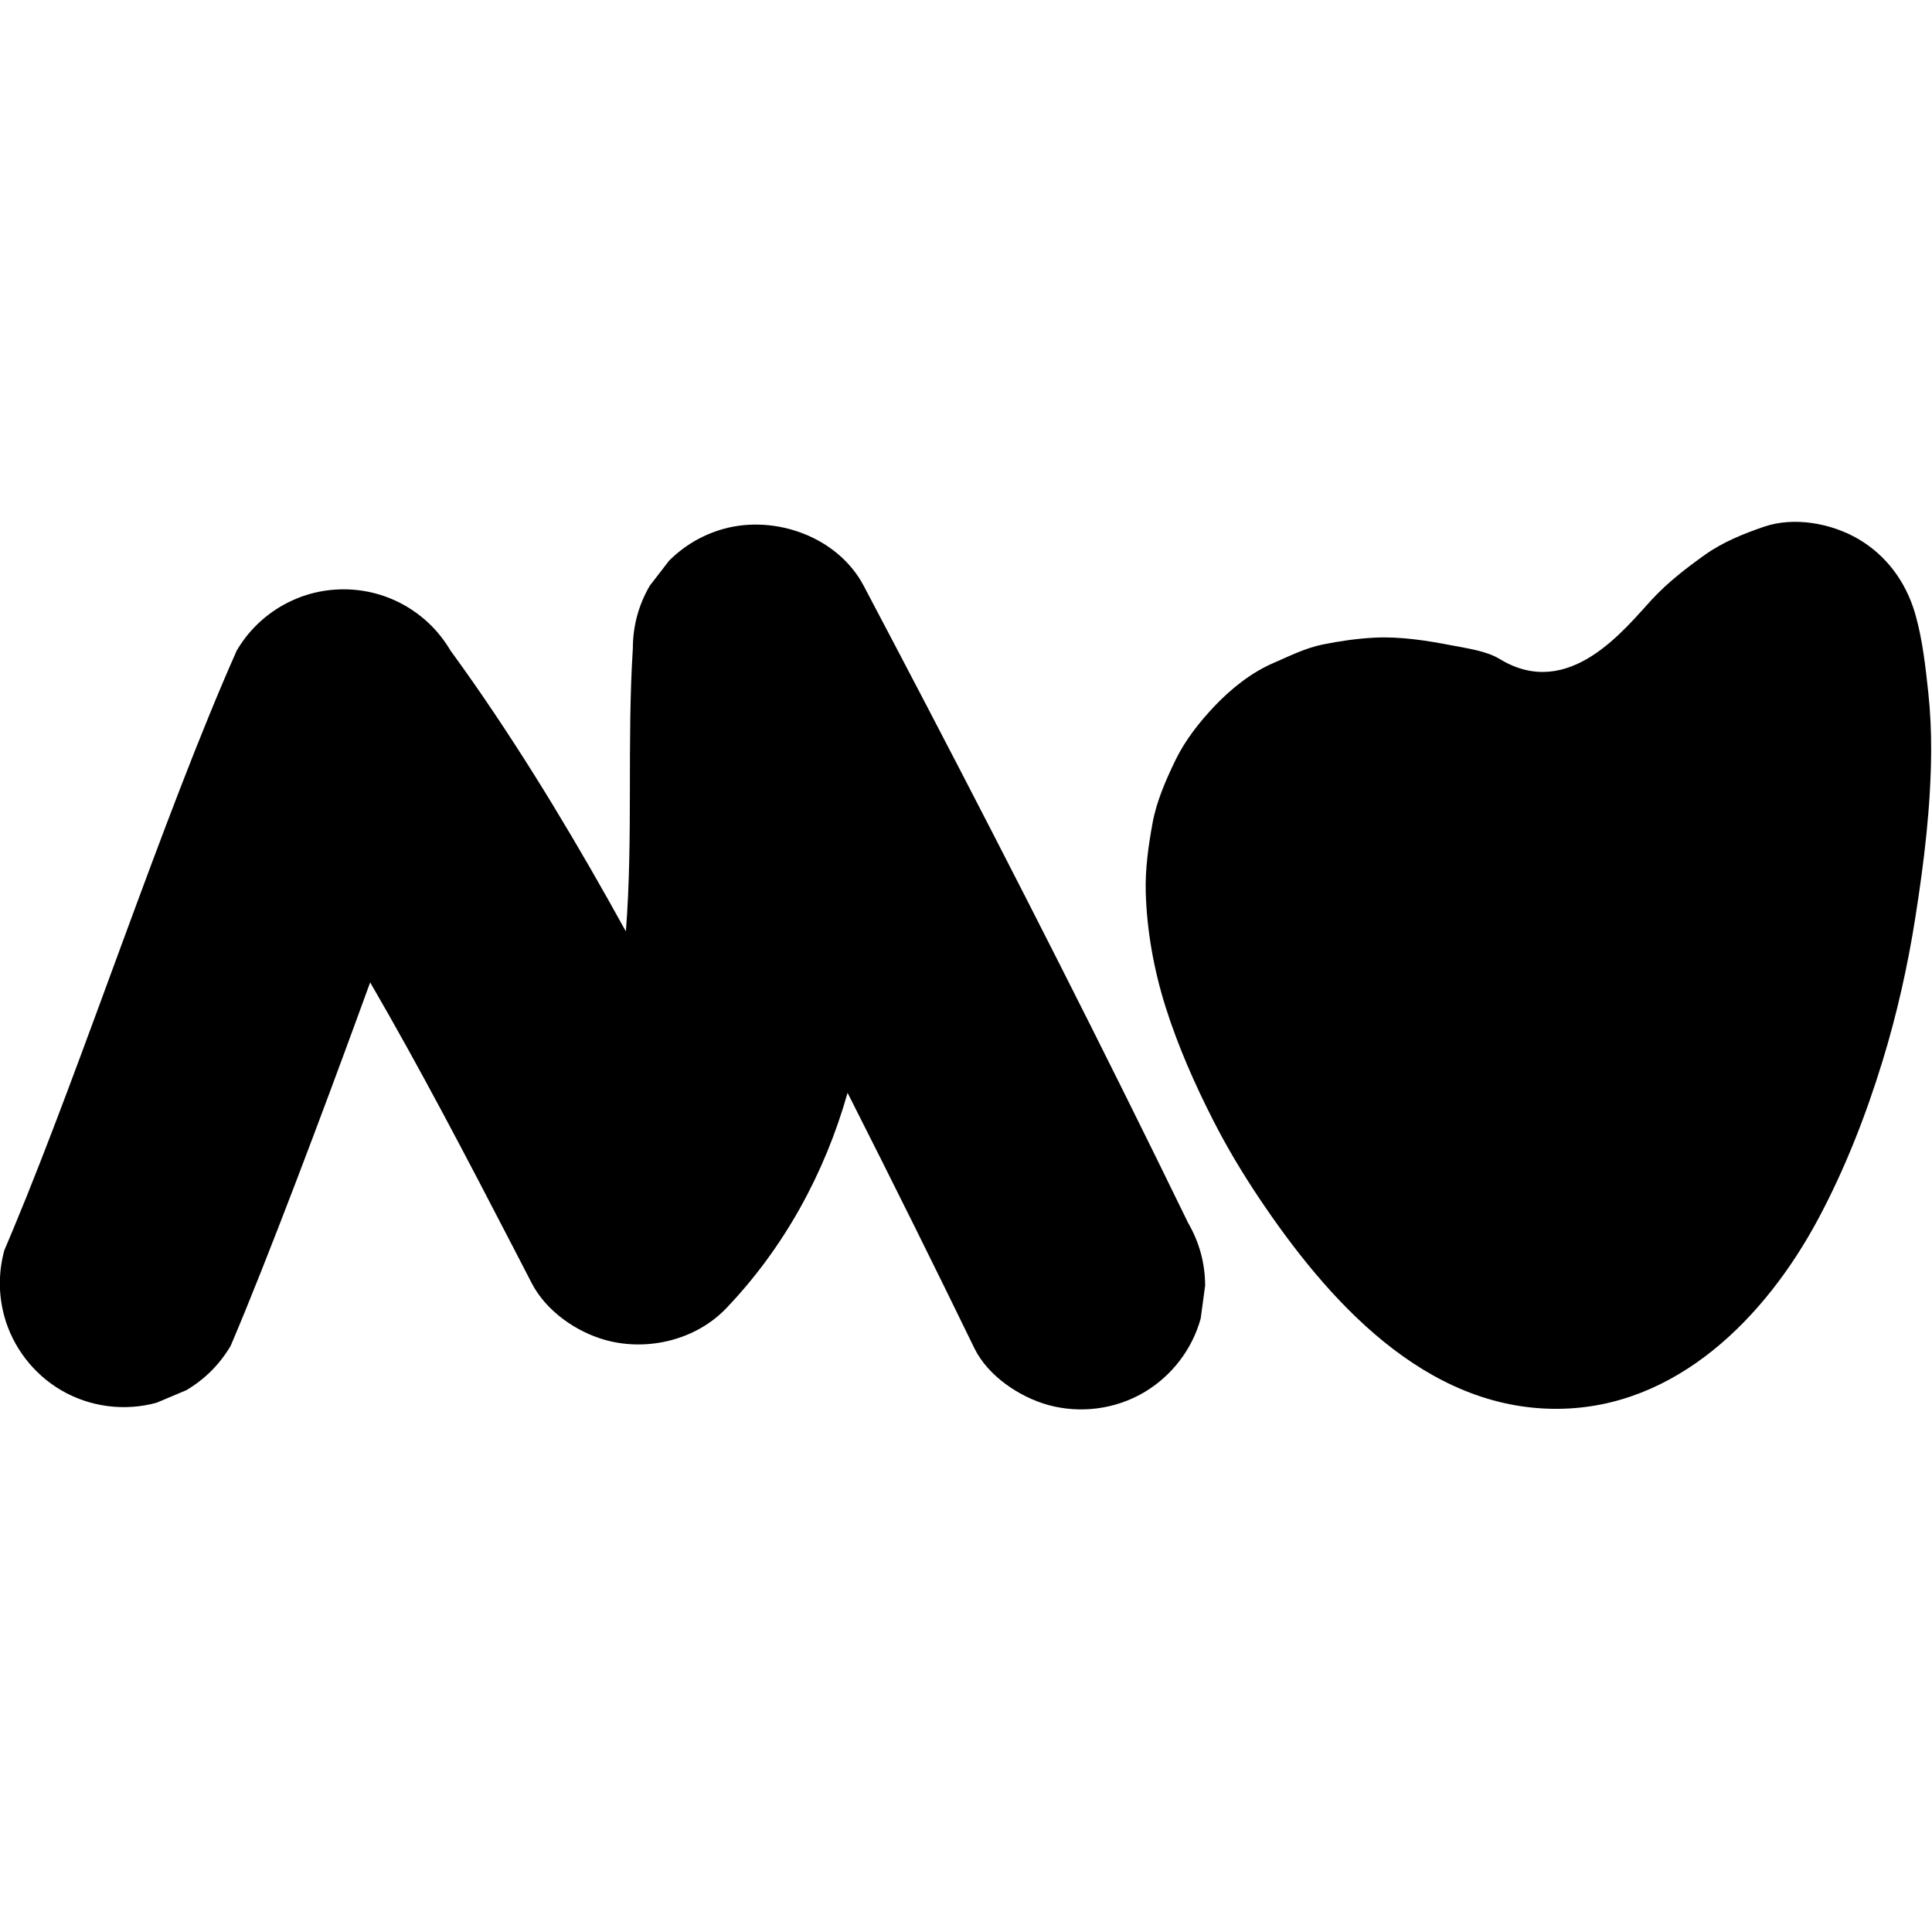
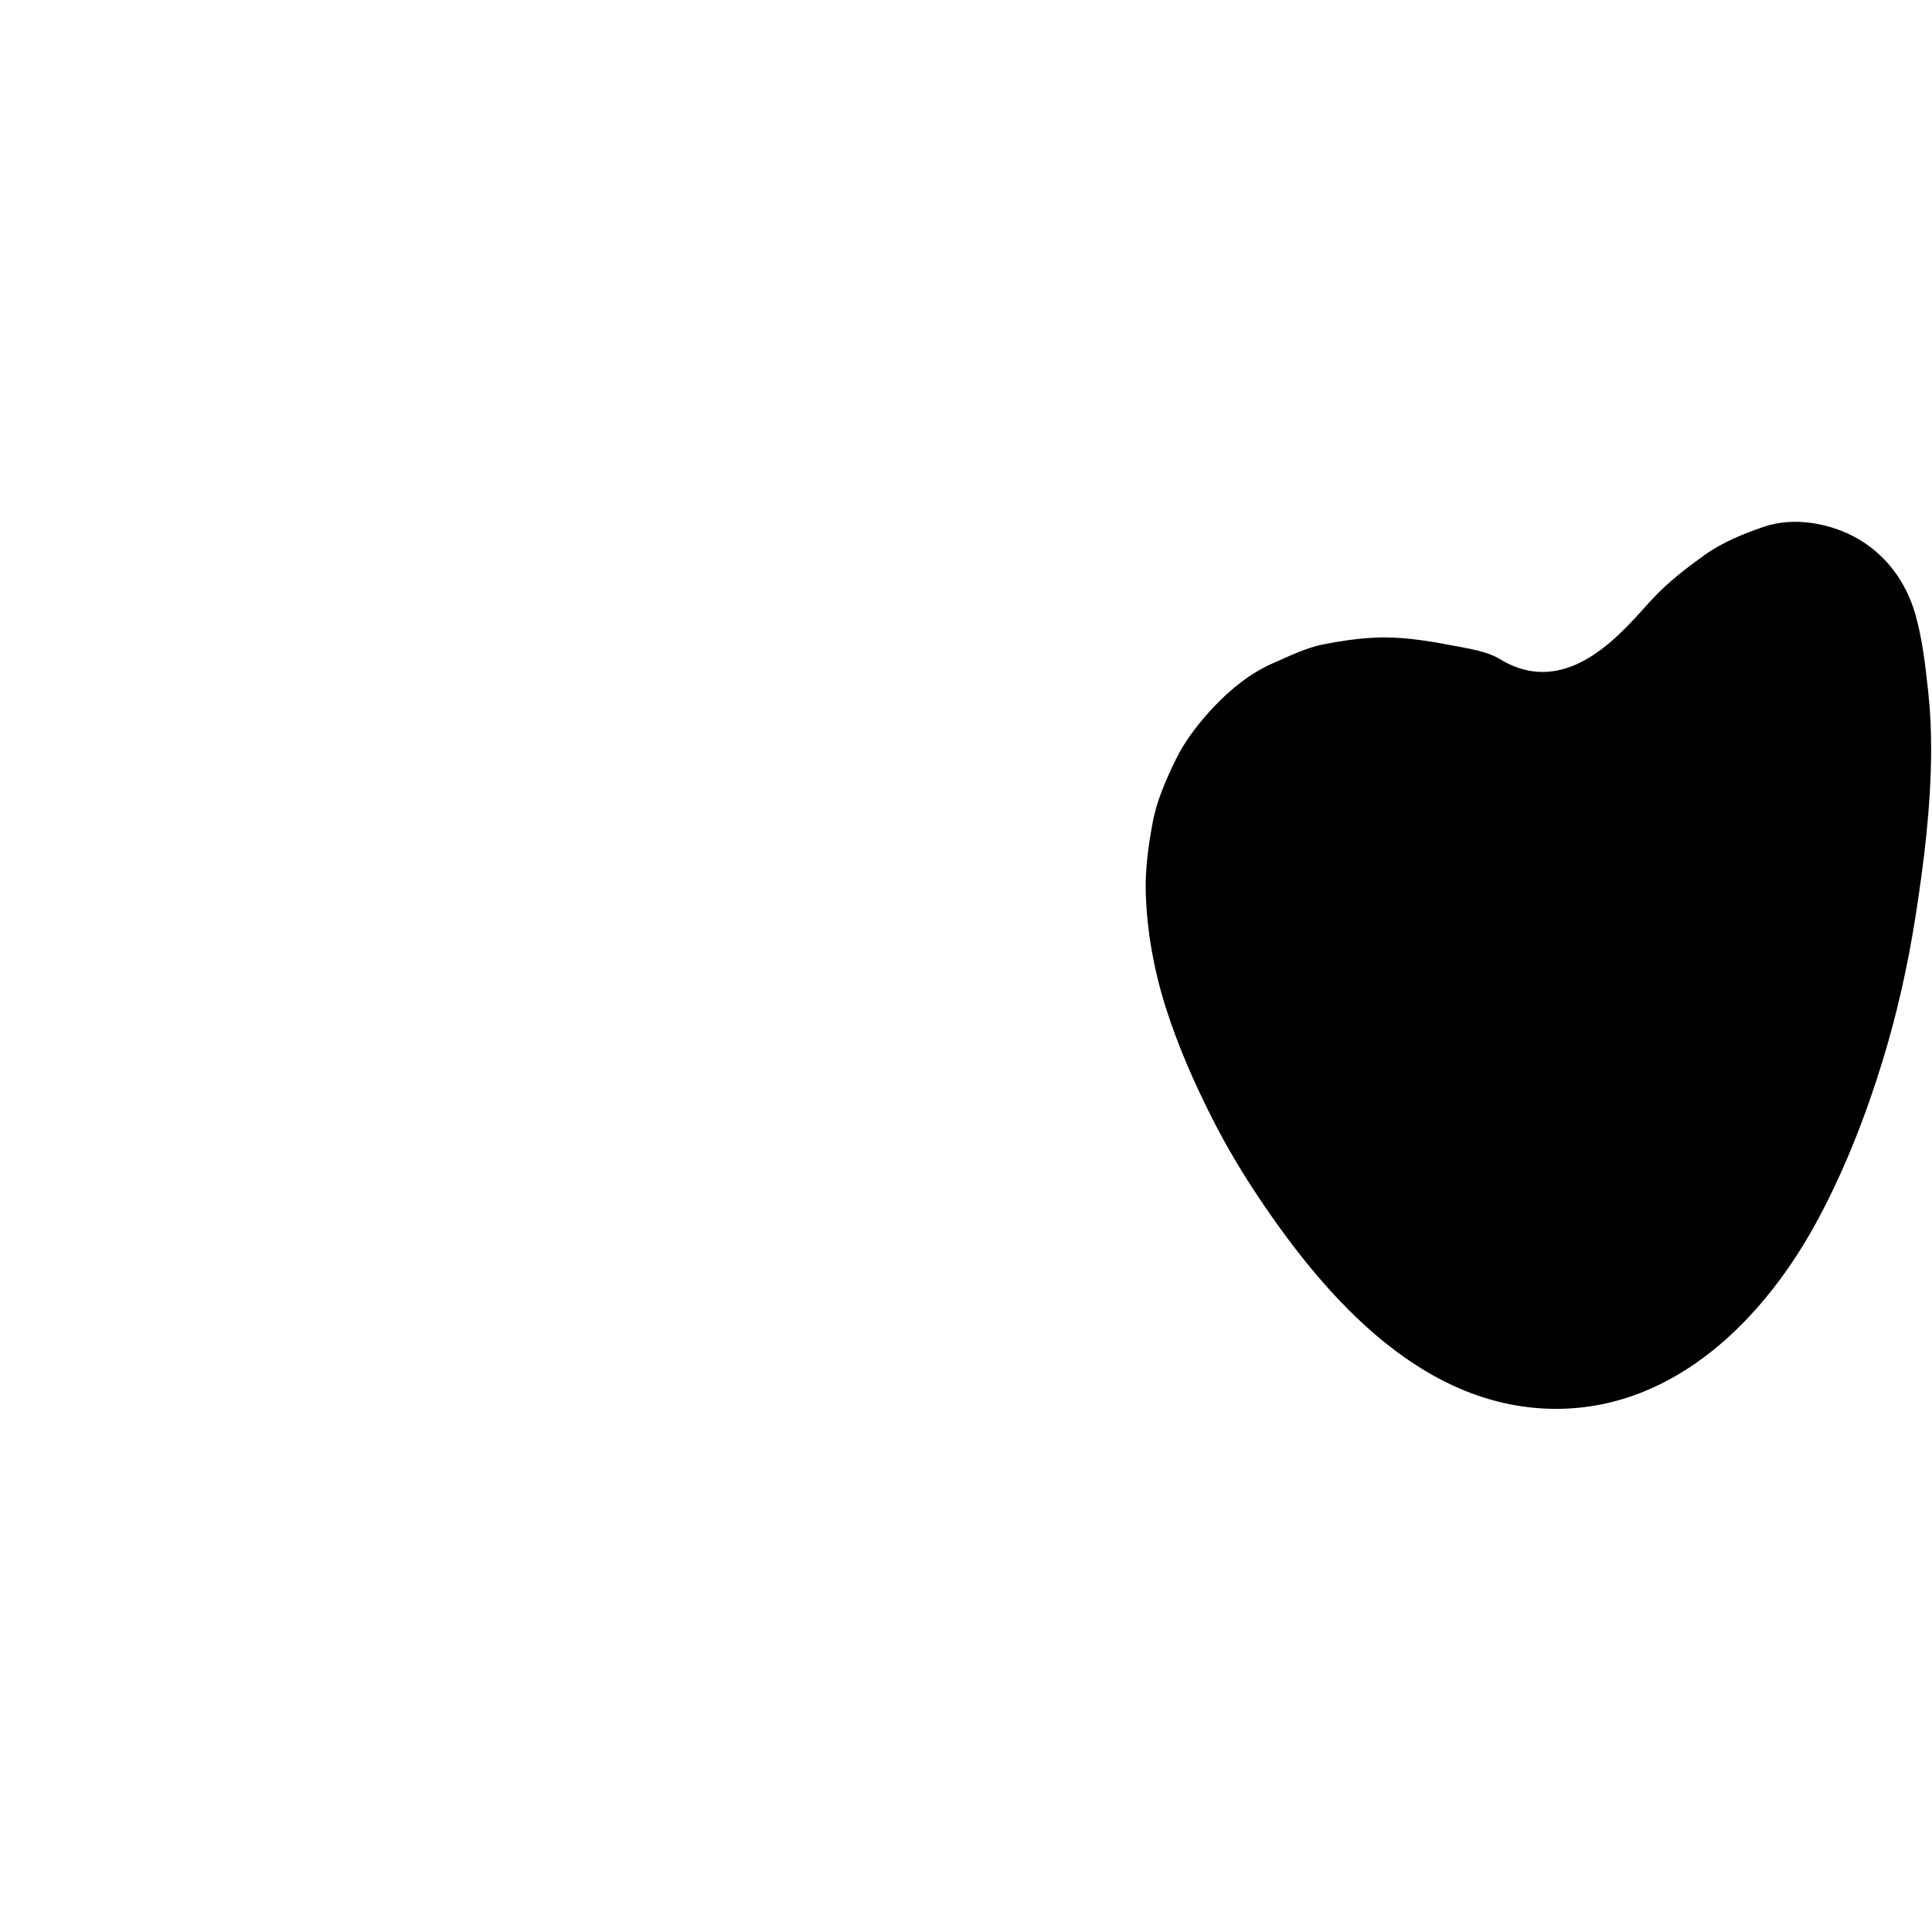
<svg xmlns="http://www.w3.org/2000/svg" width="100%" height="100%" viewBox="0 0 640 640" version="1.1">
  <g transform="matrix(0.83,0,0,0.83,-55.258,28.035)">
    <g transform="matrix(3.245,0,0,3.245,436.141,454.723)">
-       <path d="M0,-63.903C-2.543,-68.774 -5.1,-73.637 -7.663,-78.499C-10.832,-84.498 -18.502,-87.251 -24.869,-85.499C-27.449,-84.776 -29.688,-83.47 -31.592,-81.582C-32.385,-80.552 -33.18,-79.525 -33.971,-78.499C-35.35,-76.121 -36.046,-73.559 -36.051,-70.81C-36.787,-59.213 -36.003,-47.563 -36.909,-35.983C-42.681,-46.443 -48.789,-56.706 -55.617,-66.513C-56.556,-67.858 -57.507,-69.192 -58.473,-70.514C-59.825,-72.804 -61.648,-74.627 -63.937,-75.978C-66.313,-77.355 -68.875,-78.05 -71.625,-78.057C-74.375,-78.05 -76.938,-77.355 -79.314,-75.978C-81.603,-74.627 -83.426,-72.804 -84.777,-70.514C-93.883,-49.989 -103.613,-20.088 -112.252,0.62C-112.622,1.496 -112.992,2.372 -113.36,3.25C-114.087,5.95 -114.087,8.65 -113.36,11.349C-112.314,15.155 -109.768,18.46 -106.361,20.451C-102.844,22.515 -98.555,23.069 -94.623,21.986C-93.409,21.475 -92.197,20.964 -90.983,20.451C-88.695,19.099 -86.872,17.277 -85.519,14.989C-81.014,4.456 -73.858,-14.657 -69.931,-25.413C-69.407,-26.846 -68.884,-28.278 -68.36,-29.71C-62.161,-19.042 -56.445,-8.081 -50.777,2.858C-50.015,4.333 -49.252,5.811 -48.488,7.284C-46.723,10.702 -43.023,13.282 -39.386,14.284C-34.236,15.701 -28.29,14.268 -24.564,10.367C-17.449,2.92 -12.433,-6.255 -9.643,-16.13C-6.869,-10.653 -4.117,-5.159 -1.387,0.338C1.079,5.306 3.521,10.282 5.947,15.267C7.611,18.684 11.488,21.285 15.05,22.269C18.982,23.348 23.271,22.792 26.788,20.733C30.196,18.735 32.744,15.436 33.789,11.628C33.973,10.278 34.152,8.927 34.336,7.577C34.325,4.828 33.631,2.267 32.254,-0.11C21.827,-21.54 11.029,-42.78 0,-63.903" style="fill-rule:nonzero;" />
-     </g>
+       </g>
    <g transform="matrix(3.245,0,0,3.245,836.207,458.354)">
      <path d="M0,-66.396C-0.347,-69.6 -0.7,-72.93 -1.589,-76.054C-1.619,-76.155 -1.646,-76.251 -1.674,-76.351C-2.814,-80.134 -5.171,-83.349 -8.604,-85.358C-11.912,-87.296 -16.502,-88.146 -20.215,-86.874C-22.711,-86.022 -25.304,-84.977 -27.48,-83.421C-29.787,-81.775 -32.055,-80.024 -33.988,-77.94C-37.295,-74.381 -44.158,-65.405 -52.689,-70.586C-54.354,-71.597 -56.59,-71.889 -58.607,-72.28C-61.691,-72.877 -64.963,-73.393 -68.135,-73.231C-70.276,-73.122 -72.423,-72.808 -74.525,-72.381C-76.619,-71.959 -78.658,-70.93 -80.567,-70.106C-83.303,-68.925 -85.786,-66.931 -87.822,-64.782C-89.655,-62.843 -91.428,-60.596 -92.601,-58.166C-93.779,-55.726 -94.92,-53.141 -95.414,-50.452C-95.928,-47.665 -96.336,-44.751 -96.254,-41.897C-96.123,-37.169 -95.244,-32.326 -93.816,-27.809C-92.305,-23.025 -90.255,-18.368 -87.98,-13.904C-86.285,-10.575 -84.364,-7.36 -82.283,-4.259C-73.908,8.231 -61.92,21.75 -45.537,21.618C-30.966,21.498 -20.019,10.35 -13.563,-1.707C-10.265,-7.86 -7.682,-14.484 -5.635,-21.157C-3.859,-26.944 -2.533,-32.876 -1.594,-38.857C-0.532,-45.626 0.316,-52.474 0.342,-59.334C0.35,-61.692 0.252,-64.052 0,-66.396" style="fill-rule:nonzero;" />
    </g>
  </g>
</svg>